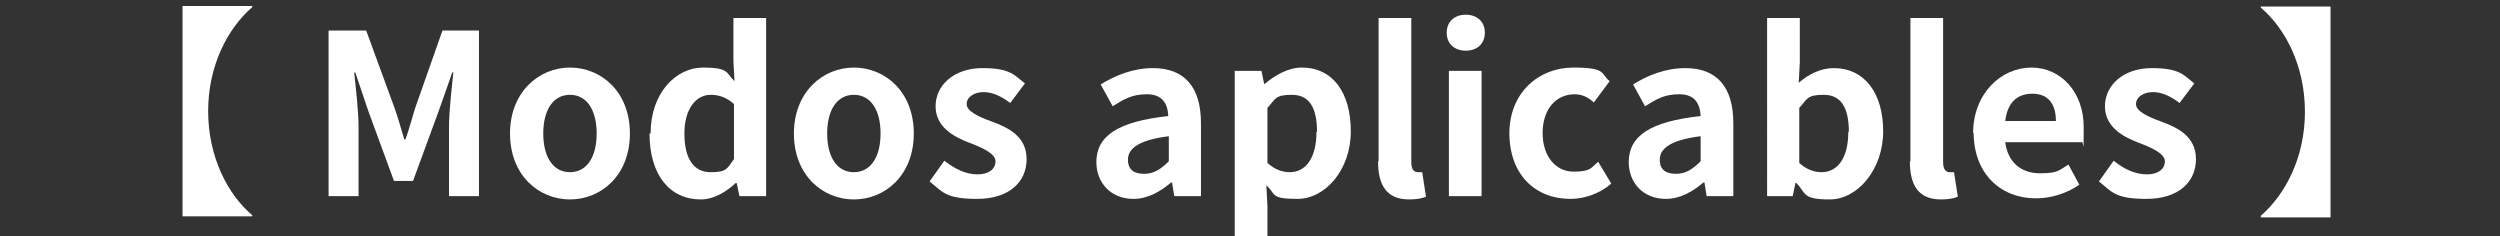
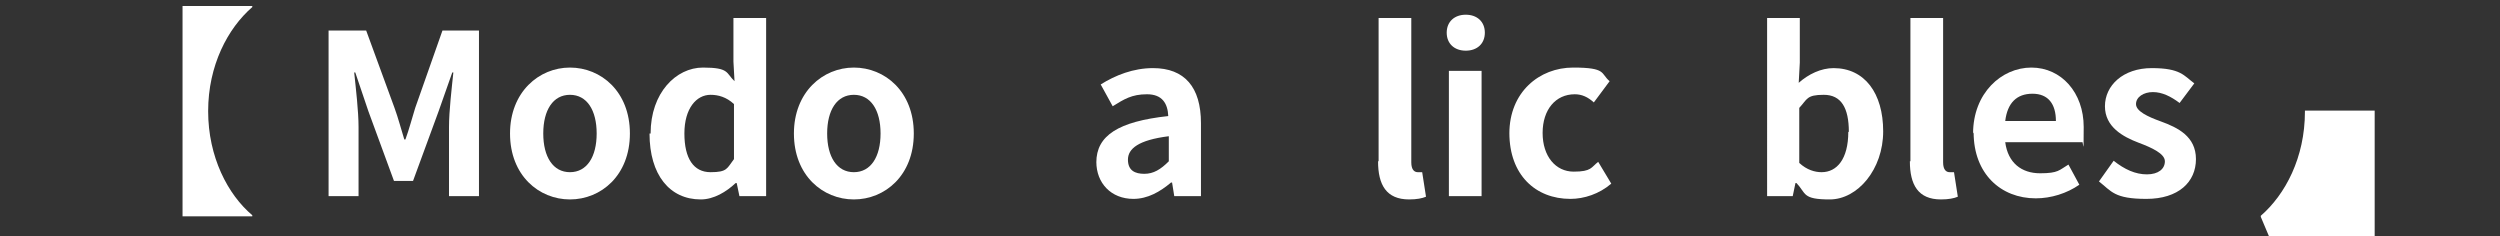
<svg xmlns="http://www.w3.org/2000/svg" width="458.8" height="43.4" version="1.1" viewBox="0 0 458.8 43.4">
  <rect x="0" y="0" width="458.8" height="43.4" fill="#333333" stroke="none" />
  <defs>
    <style>
      .cls-1 {
        fill: #fff;
      }
    </style>
  </defs>
  <g>
    <g id="_レイヤー_1" data-name="レイヤー_1">
      <g>
        <path class="cls-1" d="M38.2,20.4c0,8.4,3.6,15.3,8.1,19.1v.2h-12.8V1.1h12.8v.2c-4.5,3.9-8.1,10.7-8.1,19.1Z" />
        <path class="cls-1" d="M60.5,5.6h6.7l5.2,14.2c.7,1.9,1.2,3.9,1.8,5.8h.2c.7-1.9,1.2-3.9,1.8-5.8l5-14.2h6.7v30.4h-5.5v-12.7c0-2.9.5-7.1.8-10h-.2l-2.5,7.1-4.7,12.8h-3.5l-4.7-12.8-2.4-7.1h-.2c.3,2.9.8,7.1.8,10v12.7h-5.5V5.6Z" />
        <path class="cls-1" d="M93.6,24.5c0-7.6,5.3-12.1,11-12.1s11,4.4,11,12.1-5.3,12.1-11,12.1-11-4.4-11-12.1ZM109.5,24.5c0-4.3-1.8-7.1-4.9-7.1s-4.9,2.8-4.9,7.1,1.8,7.1,4.9,7.1,4.9-2.8,4.9-7.1Z" />
        <path class="cls-1" d="M119.4,24.5c0-7.5,4.7-12.1,9.6-12.1s4.2,1,5.8,2.5l-.2-3.6V3.3h6v32.7h-4.9l-.5-2.4h-.2c-1.7,1.6-4,3-6.4,3-5.7,0-9.4-4.5-9.4-12.1ZM134.7,29.2v-10.1c-1.4-1.3-2.9-1.7-4.3-1.7-2.6,0-4.8,2.5-4.8,7.1s1.7,7.1,4.8,7.1,3-.7,4.3-2.4Z" />
        <path class="cls-1" d="M145.7,24.5c0-7.6,5.3-12.1,11-12.1s11,4.4,11,12.1-5.3,12.1-11,12.1-11-4.4-11-12.1ZM161.6,24.5c0-4.3-1.8-7.1-4.9-7.1s-4.9,2.8-4.9,7.1,1.8,7.1,4.9,7.1,4.9-2.8,4.9-7.1Z" />
-         <path class="cls-1" d="M170.6,33.3l2.7-3.8c2.1,1.6,4,2.5,6.1,2.5s3.3-1,3.3-2.4-2.4-2.5-4.8-3.4c-2.9-1.1-6.2-2.9-6.2-6.7s3.3-7,8.6-7,5.9,1.4,7.8,2.8l-2.7,3.6c-1.6-1.2-3.2-2-4.9-2s-3.1.9-3.1,2.2,2.1,2.3,4.6,3.2c3,1.1,6.4,2.7,6.4,6.9s-3.2,7.3-9.1,7.3-6.4-1.4-8.7-3.2Z" />
        <path class="cls-1" d="M201.2,29.8c0-4.9,4-7.5,13.2-8.5-.1-2.3-1.1-4-3.9-4s-4.2.9-6.3,2.2l-2.2-4c2.7-1.7,6-3,9.6-3,5.8,0,8.8,3.5,8.8,10.1v13.4h-4.9l-.4-2.5h-.2c-2,1.7-4.3,3-6.9,3-4.1,0-6.8-2.9-6.8-6.8ZM214.5,29.6v-4.6c-5.6.7-7.5,2.3-7.5,4.3s1.3,2.6,3,2.6,3-.8,4.5-2.3Z" />
-         <path class="cls-1" d="M226.6,13h4.9l.5,2.4h.1c1.9-1.6,4.3-3,6.8-3,5.7,0,9,4.6,9,11.7s-4.7,12.4-9.8,12.4-3.9-.9-5.7-2.5l.2,3.8v7h-6V13ZM241.7,24.2c0-4.4-1.4-6.8-4.6-6.8s-3,.8-4.5,2.4v10.1c1.4,1.3,2.9,1.7,4.1,1.7,2.8,0,4.9-2.4,4.9-7.4Z" />
        <path class="cls-1" d="M253,29.6V3.3h6v26.5c0,1.4.6,1.8,1.2,1.8s.4,0,.8,0l.7,4.5c-.7.3-1.7.5-3.1.5-4.2,0-5.7-2.7-5.7-7Z" />
        <path class="cls-1" d="M265.5,6c0-2,1.4-3.3,3.5-3.3s3.5,1.3,3.5,3.3-1.4,3.3-3.5,3.3-3.5-1.3-3.5-3.3ZM265.9,13h6v23h-6V13Z" />
        <path class="cls-1" d="M277,24.5c0-7.6,5.5-12.1,11.7-12.1s5,1.1,6.7,2.5l-2.9,3.9c-1.1-1-2.2-1.5-3.5-1.5-3.5,0-5.9,2.8-5.9,7.1s2.4,7.1,5.7,7.1,3.2-.8,4.5-1.8l2.4,4c-2.2,1.9-5,2.8-7.5,2.8-6.4,0-11.2-4.4-11.2-12.1Z" />
-         <path class="cls-1" d="M298.9,29.8c0-4.9,4-7.5,13.2-8.5-.1-2.3-1.1-4-3.9-4s-4.2.9-6.3,2.2l-2.2-4c2.7-1.7,6-3,9.6-3,5.8,0,8.8,3.5,8.8,10.1v13.4h-4.9l-.4-2.5h-.2c-2,1.7-4.3,3-6.9,3-4.1,0-6.8-2.9-6.8-6.8ZM312.1,29.6v-4.6c-5.6.7-7.5,2.3-7.5,4.3s1.3,2.6,3,2.6,3-.8,4.5-2.3Z" />
        <path class="cls-1" d="M329.7,33.6h-.2l-.5,2.4h-4.7V3.3h6v8.2l-.2,3.7c1.8-1.6,4.1-2.7,6.4-2.7,5.7,0,9.1,4.6,9.1,11.6s-4.7,12.5-9.8,12.5-4.3-1.1-6.1-3ZM339.3,24.2c0-4.4-1.4-6.8-4.6-6.8s-3,.8-4.5,2.4v10.1c1.4,1.3,2.9,1.7,4.1,1.7,2.8,0,4.9-2.4,4.9-7.4Z" />
        <path class="cls-1" d="M350.6,29.6V3.3h6v26.5c0,1.4.6,1.8,1.2,1.8s.4,0,.8,0l.7,4.5c-.7.3-1.7.5-3.1.5-4.2,0-5.7-2.7-5.7-7Z" />
        <path class="cls-1" d="M362.1,24.5c0-7.4,5.2-12.1,10.7-12.1s9.6,4.6,9.6,10.9-.1,2.3-.3,2.8h-14.1c.5,3.8,3,5.7,6.4,5.7s3.5-.6,5.2-1.6l2,3.7c-2.3,1.6-5.2,2.5-8,2.5-6.4,0-11.4-4.5-11.4-12.1ZM377.3,22.2c0-3.1-1.4-5-4.3-5s-4.6,1.7-5,5h9.3Z" />
        <path class="cls-1" d="M385.2,33.3l2.7-3.8c2,1.6,4,2.5,6.1,2.5s3.3-1,3.3-2.4-2.4-2.5-4.8-3.4c-2.9-1.1-6.2-2.9-6.2-6.7s3.3-7,8.6-7,5.9,1.4,7.8,2.8l-2.7,3.6c-1.6-1.2-3.2-2-4.9-2s-3.1.9-3.1,2.2,2.1,2.3,4.6,3.2c3,1.1,6.4,2.7,6.4,6.9s-3.2,7.3-9.1,7.3-6.4-1.4-8.7-3.2Z" />
-         <path class="cls-1" d="M414.9,39.8v-.2c4.5-3.9,8.1-10.7,8.1-19.1s-3.6-15.3-8.1-19.1v-.2h12.8v38.7h-12.8Z" />
+         <path class="cls-1" d="M414.9,39.8v-.2c4.5-3.9,8.1-10.7,8.1-19.1v-.2h12.8v38.7h-12.8Z" />
      </g>
    </g>
  </g>
</svg>